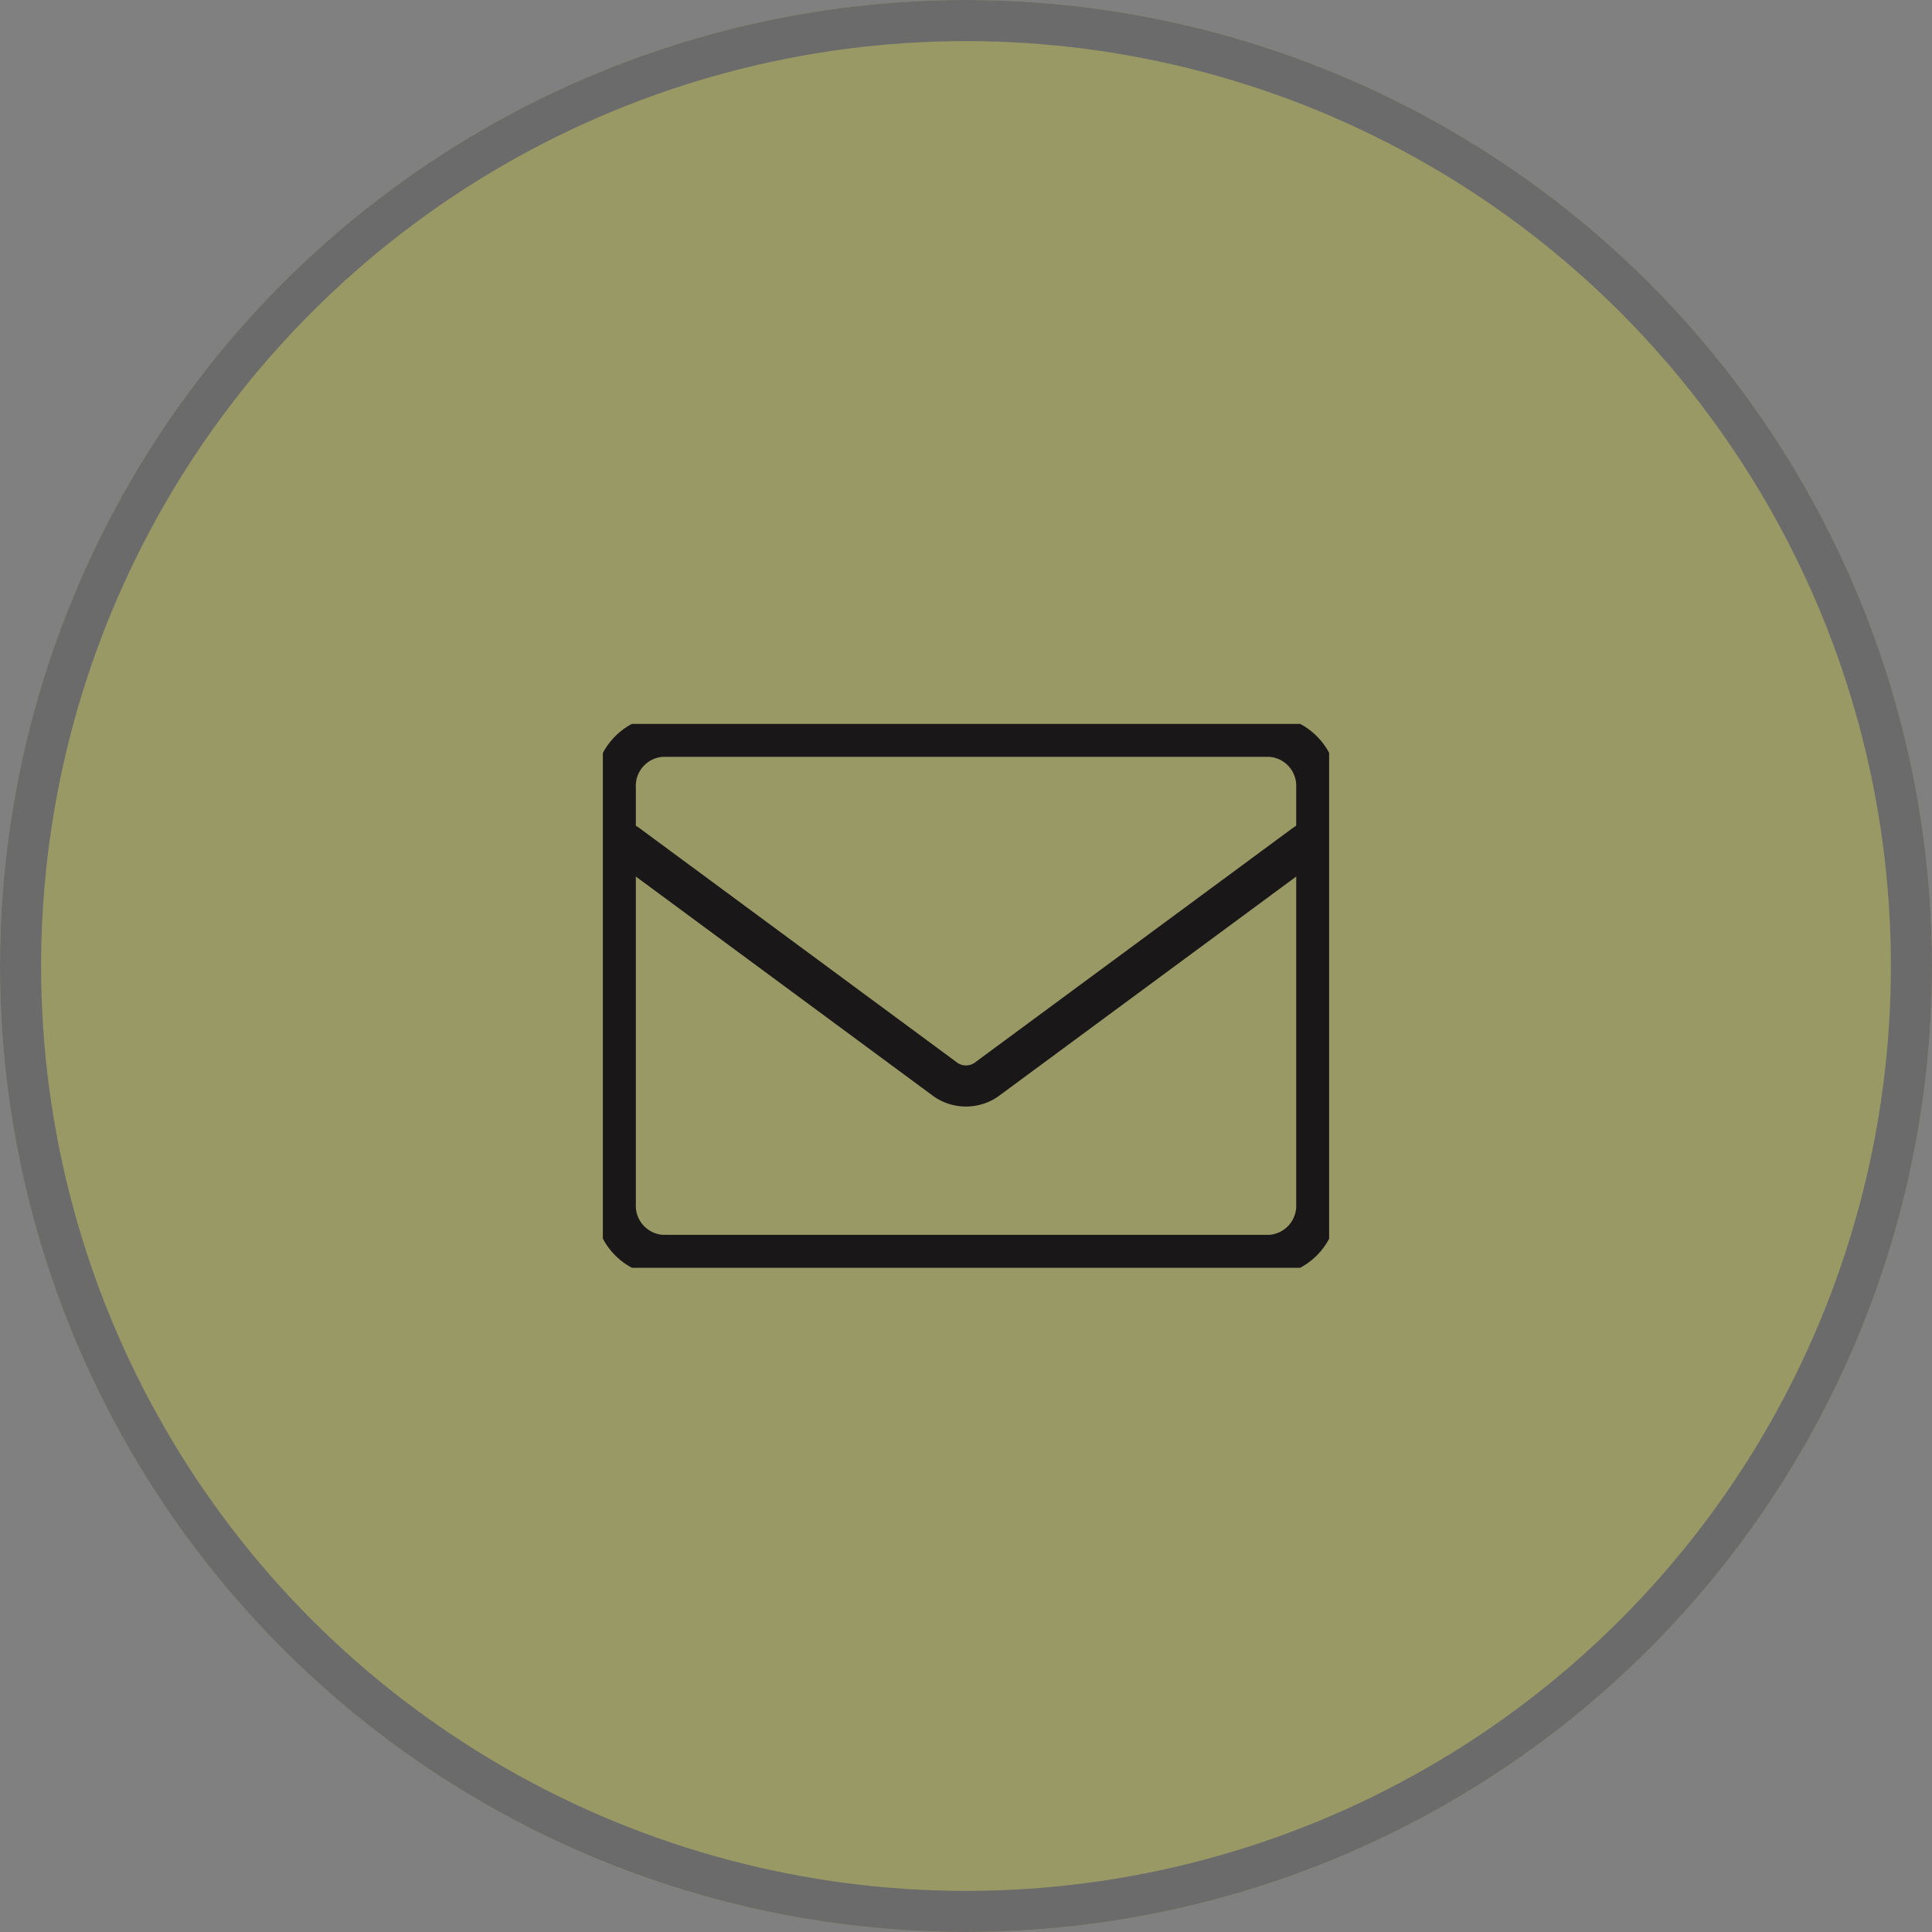
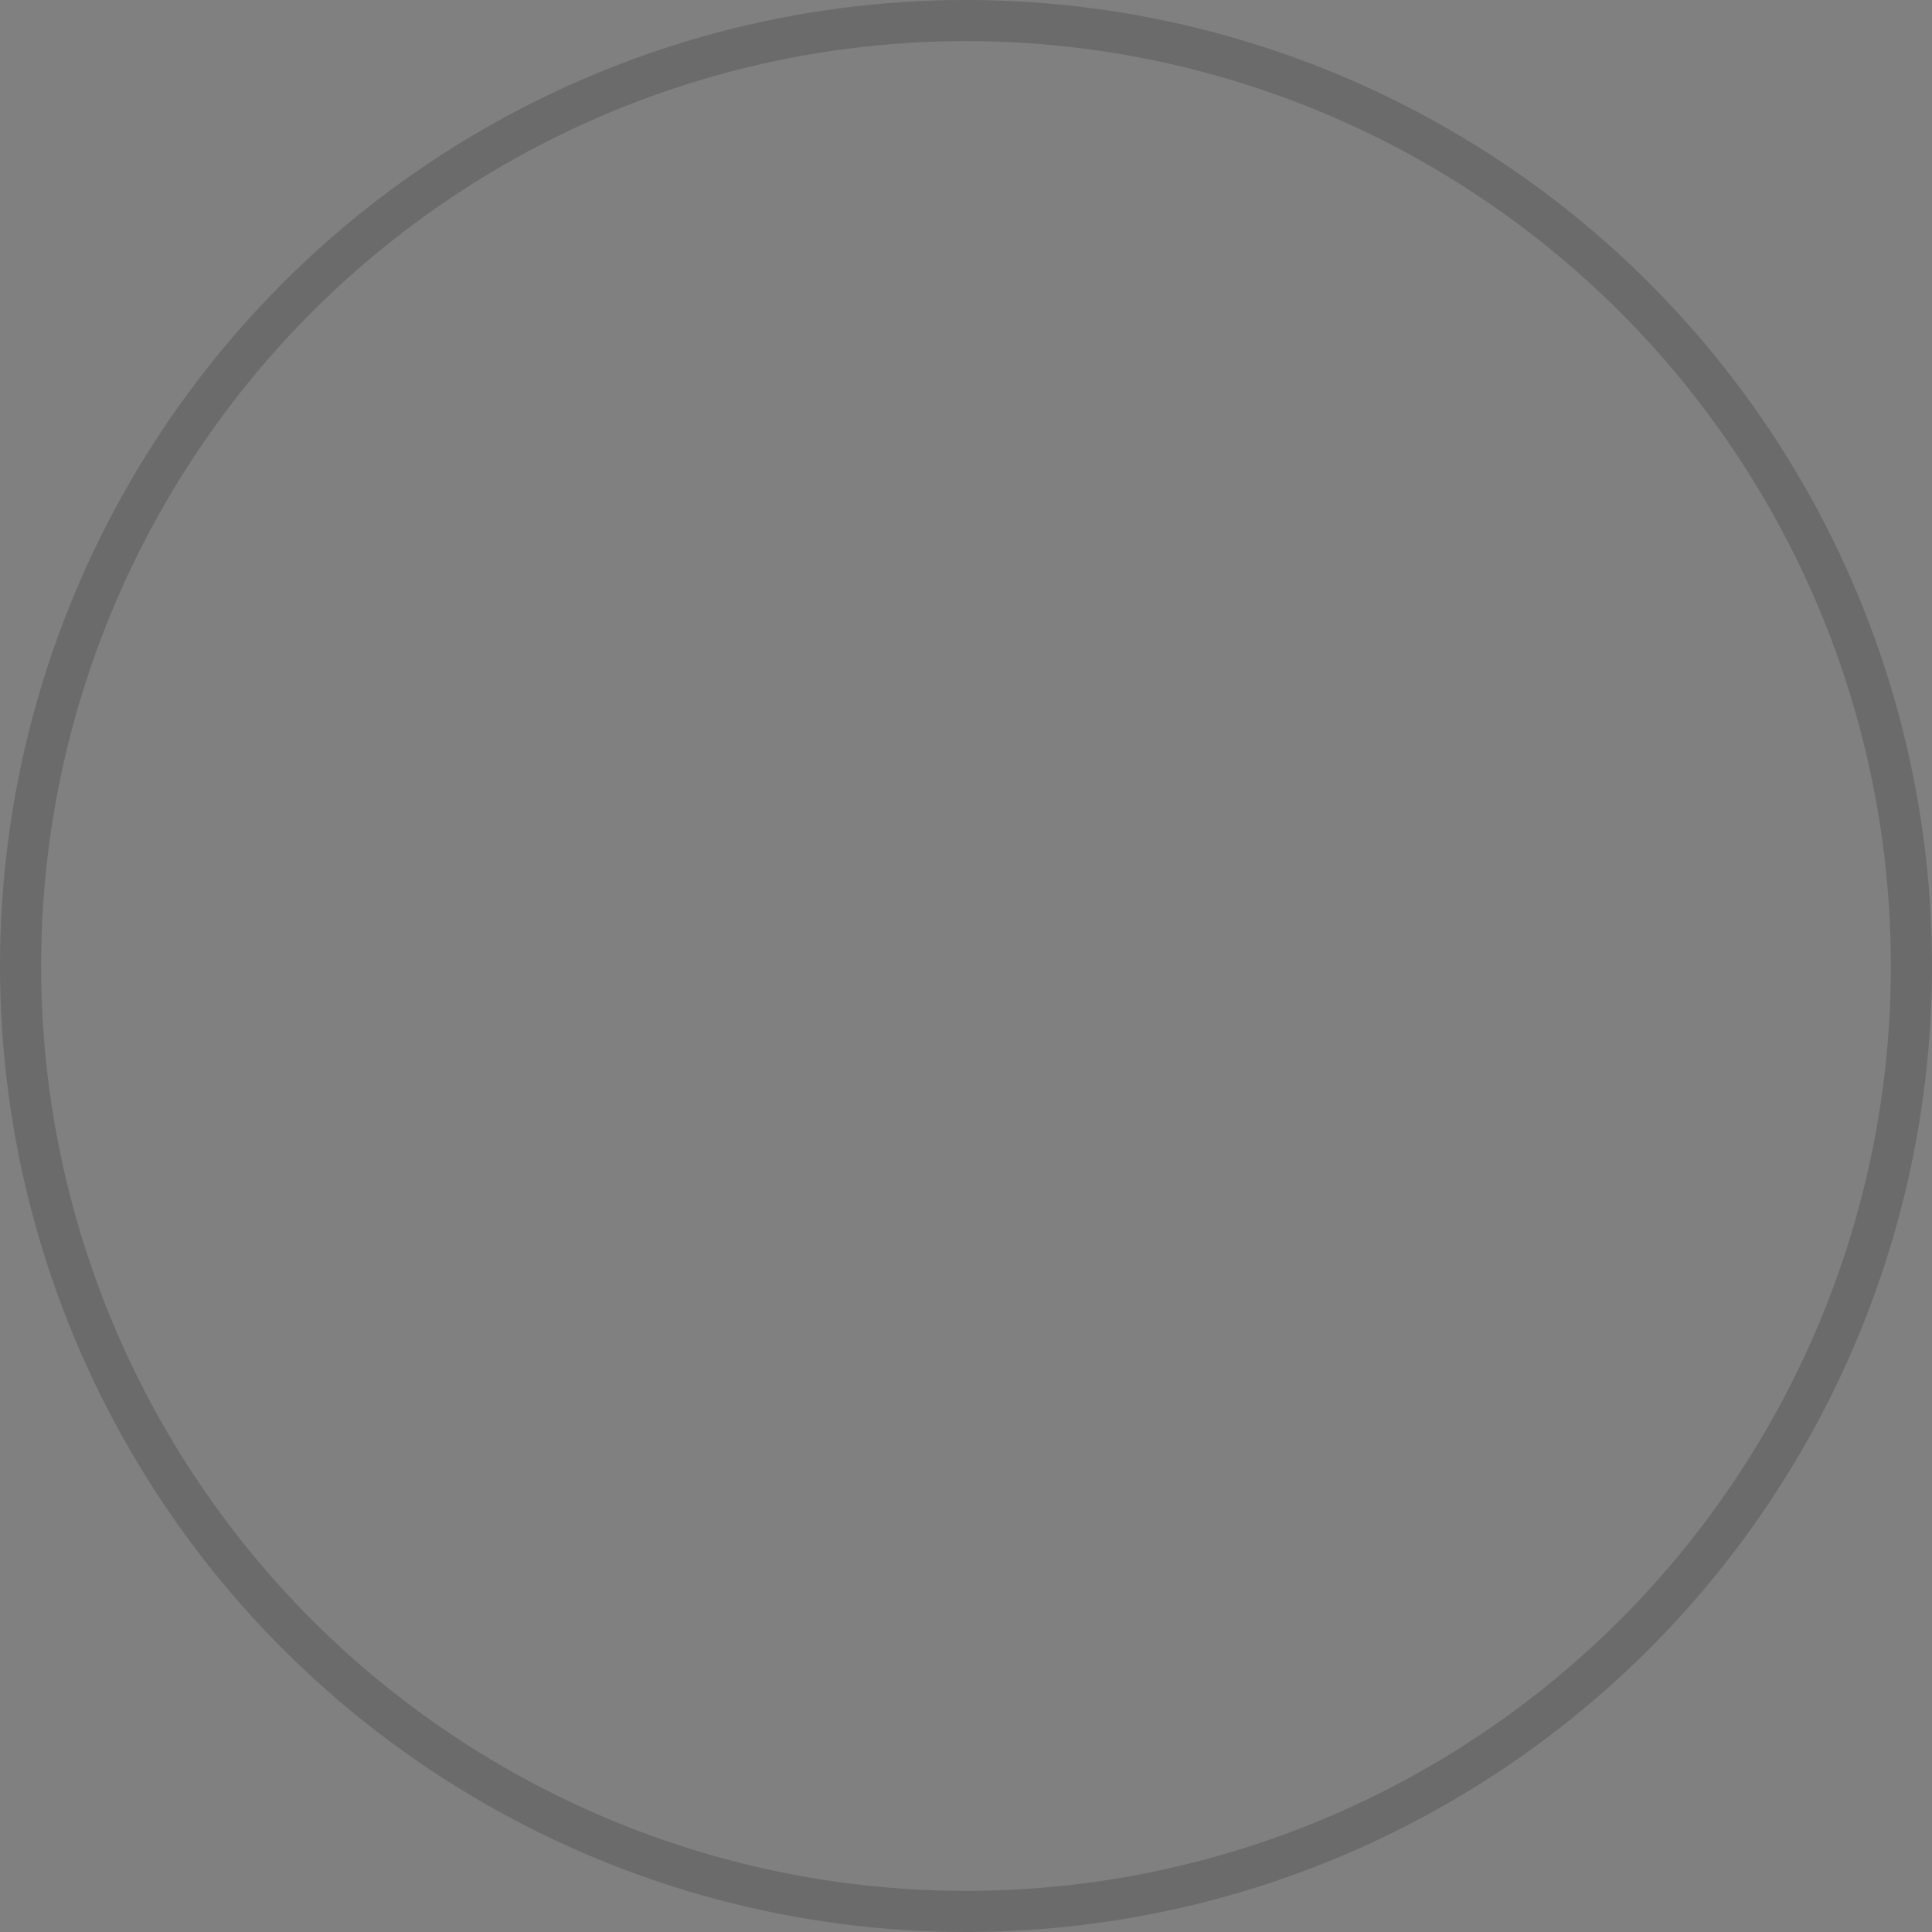
<svg xmlns="http://www.w3.org/2000/svg" width="94" height="94" viewBox="0 0 94 94">
  <rect x="0" y="0" width="94" height="94" fill="#808080" stroke="none" />
  <defs>
    <style>
      .cls-1, .cls-4, .cls-6 {
        fill: none;
      }

      .cls-1, .cls-2, .cls-4 {
        stroke: #191717;
        stroke-width: 2px;
      }

      .cls-2 {
        fill: #ff0;
        opacity: 0.2;
      }

      .cls-3 {
        clip-path: url(#clip-path);
      }

      .cls-4 {
        stroke-linecap: round;
        stroke-linejoin: round;
      }

      .cls-5 {
        stroke: none;
      }
    </style>
    <clipPath id="clip-path">
      <rect id="長方形_6499" data-name="長方形 6499" class="cls-1" width="35.336" height="26.462" />
    </clipPath>
  </defs>
  <g id="グループ_8545" data-name="グループ 8545" transform="translate(-710 -5334)">
    <g id="楕円形_28" data-name="楕円形 28" class="cls-2" transform="translate(710 5334)">
-       <circle class="cls-5" cx="47" cy="47" r="47" />
      <circle class="cls-6" cx="47" cy="47" r="46" />
    </g>
    <g id="グループ_8544" data-name="グループ 8544" transform="translate(739.332 5369.221)">
      <g id="グループ_8543" data-name="グループ 8543" class="cls-3" transform="translate(0 0)">
-         <path id="パス_75" data-name="パス 75" class="cls-4" d="M32.324.47A2.415,2.415,0,0,1,34.6,2.992V23.2a2.42,2.42,0,0,1-2.274,2.527H2.745A2.42,2.42,0,0,1,.471,23.2V2.992A2.415,2.415,0,0,1,2.745.47Z" transform="translate(0.134 0.133)" />
-         <path id="パス_76" data-name="パス 76" class="cls-4" d="M33.928,4.555,18.384,16.024a1.747,1.747,0,0,1-1.945,0L.9,4.555" transform="translate(0.256 1.297)" />
-       </g>
+         </g>
    </g>
  </g>
</svg>